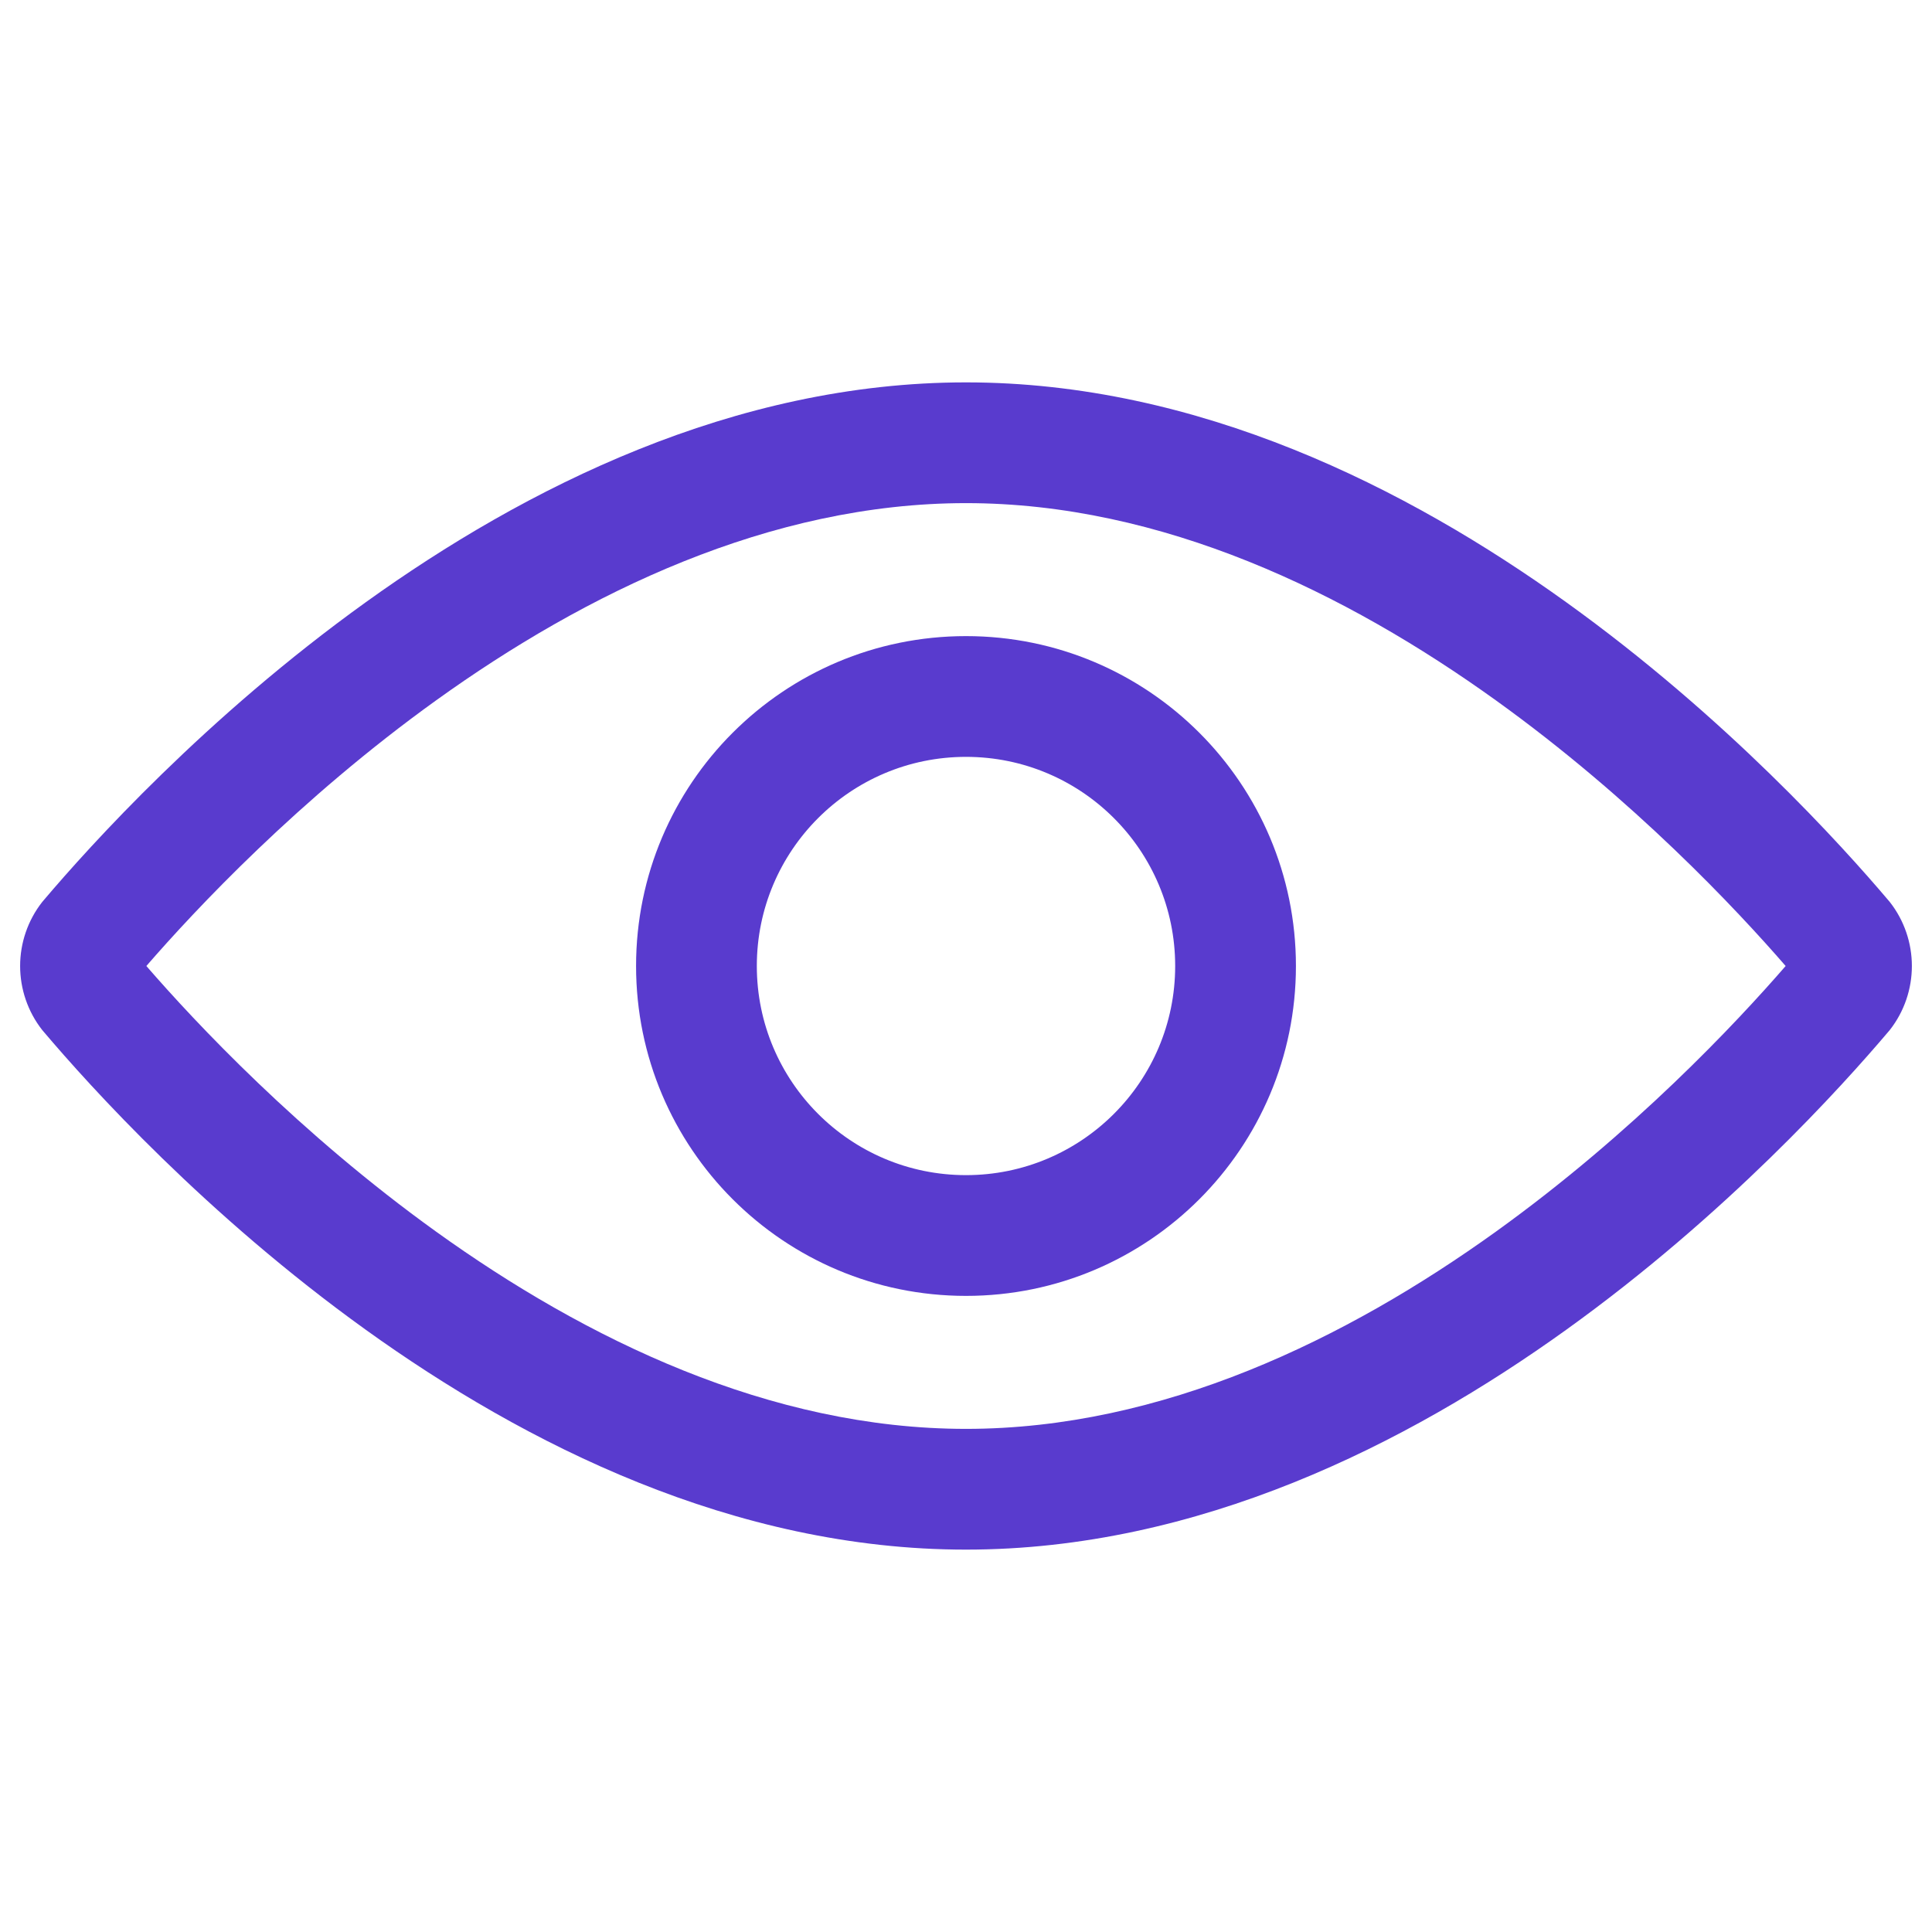
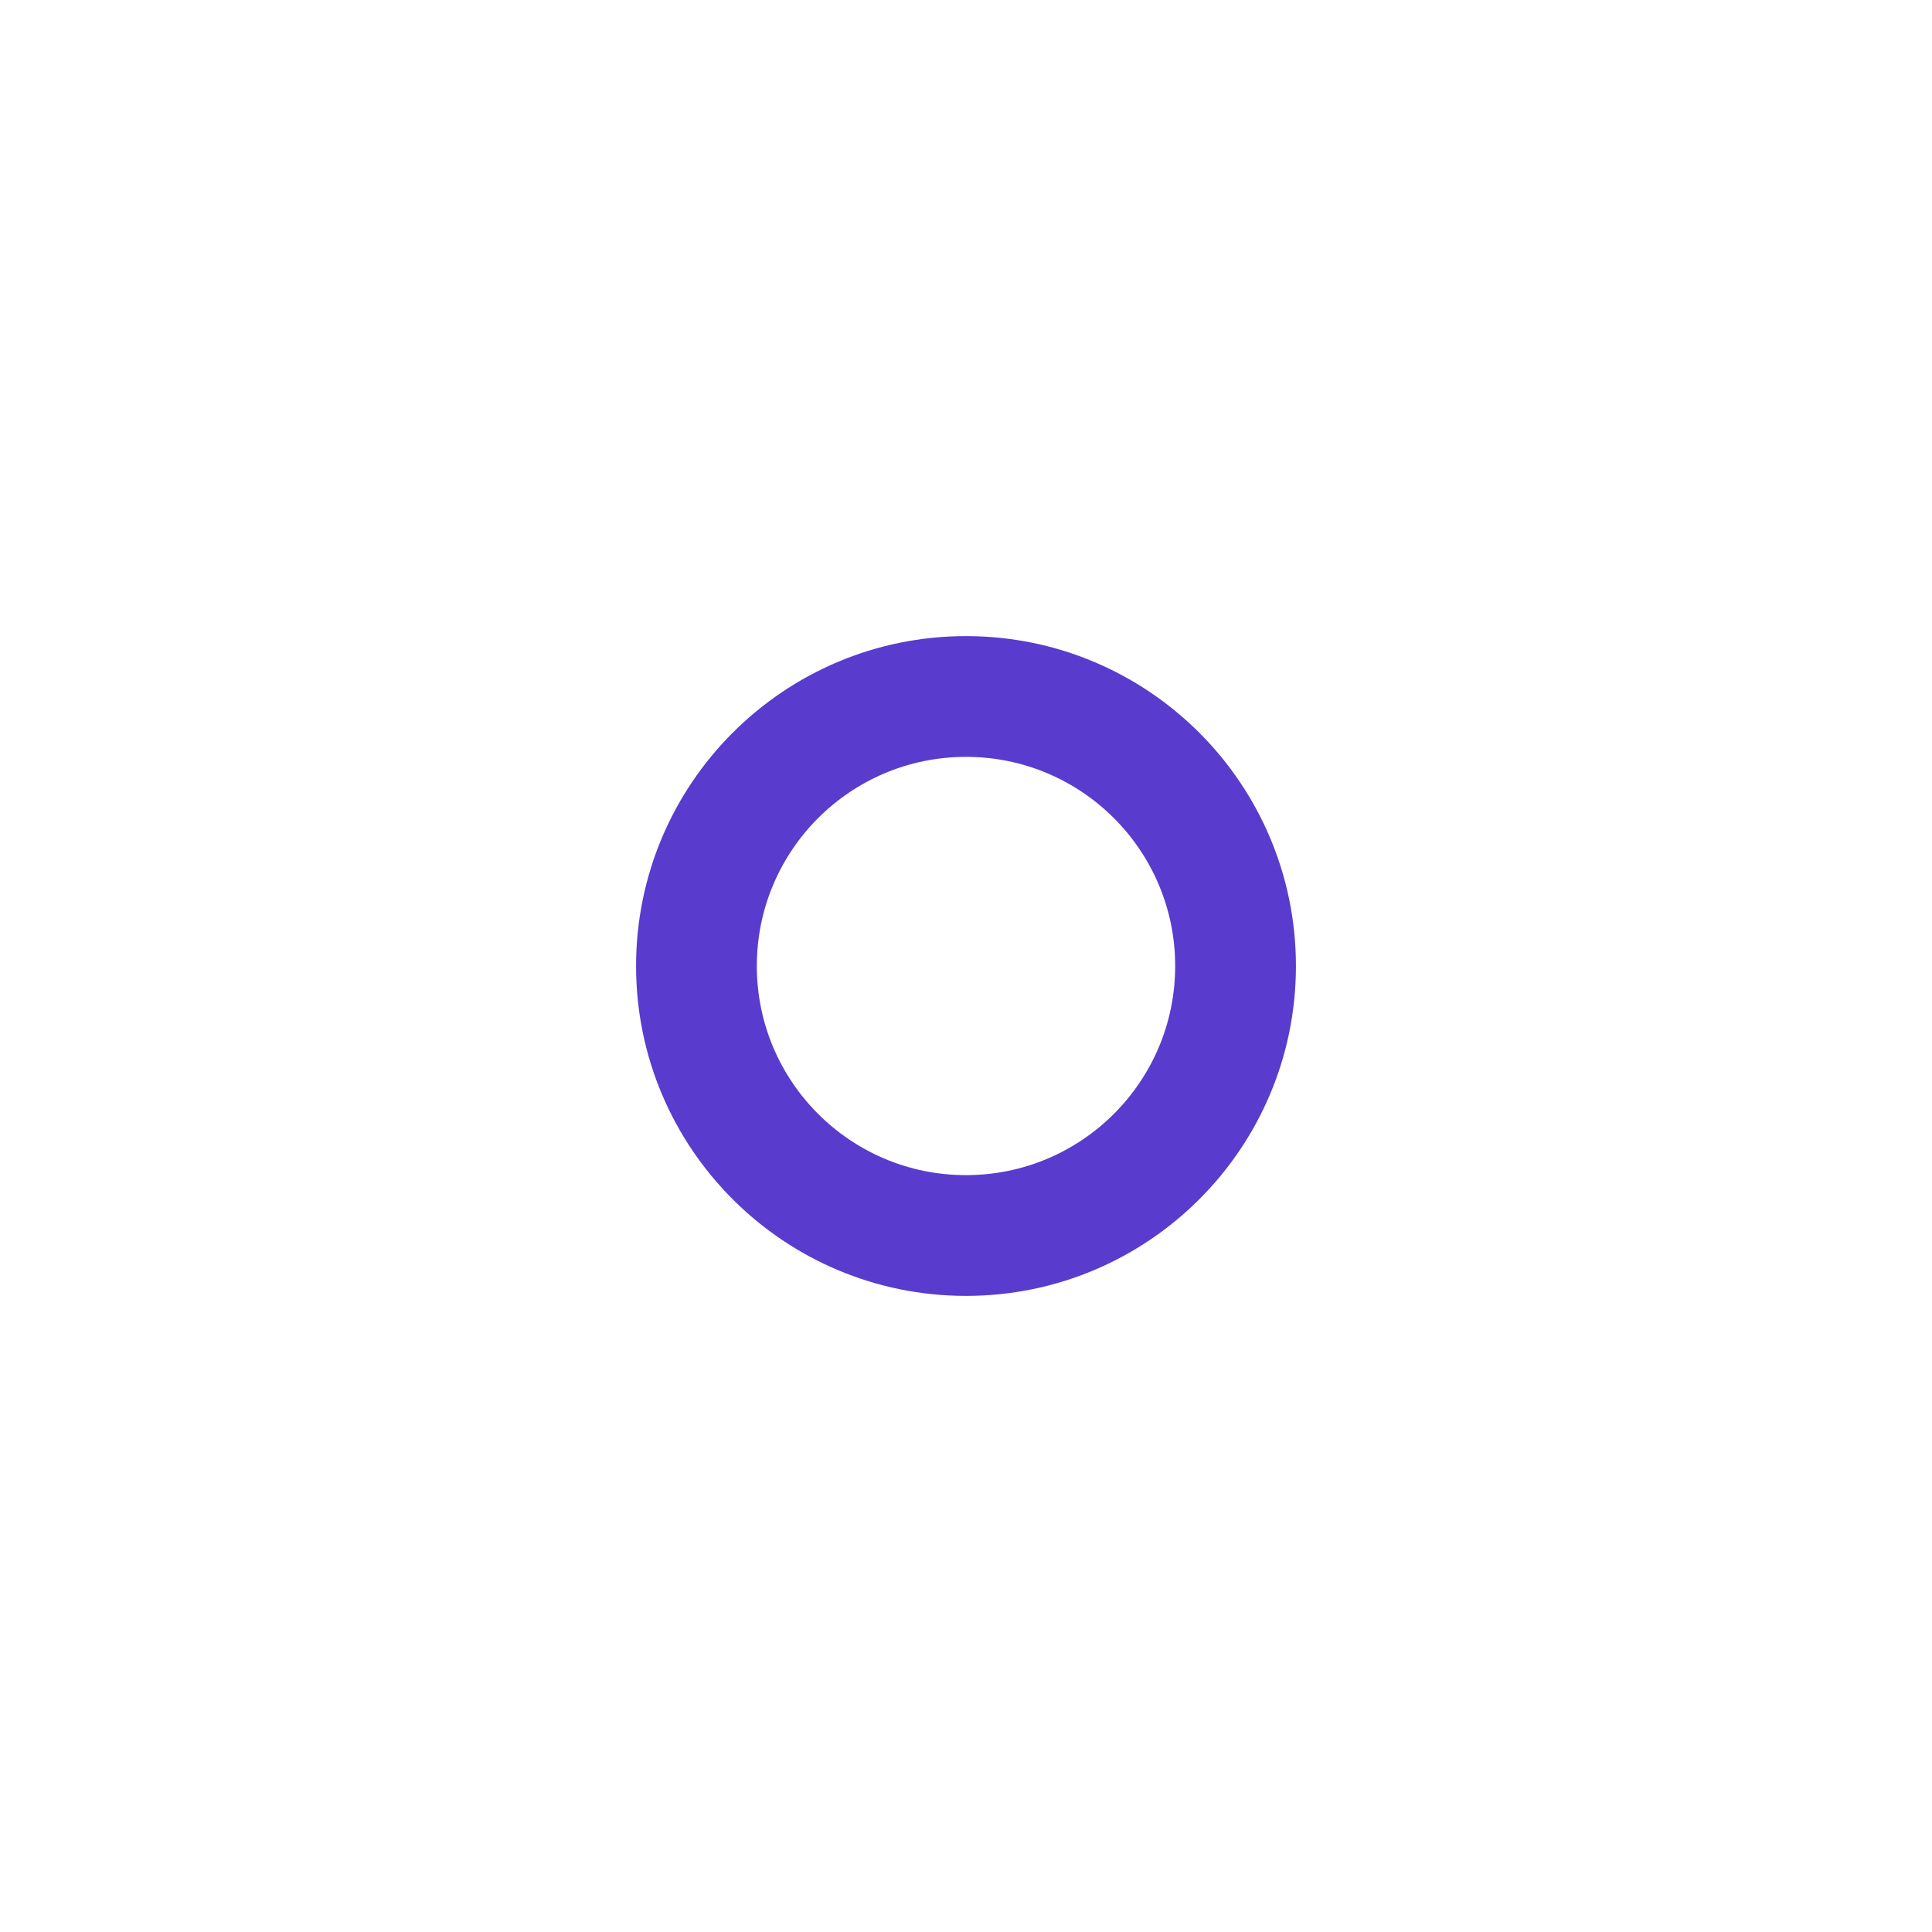
<svg xmlns="http://www.w3.org/2000/svg" width="48" height="48" viewBox="0 0 48 48" fill="none">
  <path fill-rule="evenodd" clip-rule="evenodd" d="M24 18.804C21.13 18.804 18.803 21.131 18.803 24C18.803 26.869 21.13 29.196 24 29.196C26.87 29.196 29.197 26.869 29.197 24C29.197 21.131 26.87 18.804 24 18.804ZM15.803 24C15.803 19.473 19.473 15.804 24 15.804C28.527 15.804 32.197 19.473 32.197 24C32.197 28.527 28.527 32.196 24 32.196C19.473 32.196 15.803 28.527 15.803 24Z" fill="#593BCE" />
-   <path fill-rule="evenodd" clip-rule="evenodd" d="M9.088 14.962C13.043 12.12 18.235 9.5 24 9.5C29.765 9.5 34.957 12.12 38.912 14.962C42.885 17.816 45.758 21.002 46.918 22.37C46.93 22.384 46.942 22.399 46.954 22.413C47.311 22.869 47.5 23.43 47.5 24C47.5 24.57 47.311 25.131 46.954 25.587C46.942 25.601 46.93 25.616 46.918 25.63C45.758 26.998 42.885 30.184 38.912 33.038C34.957 35.88 29.765 38.5 24 38.5C18.235 38.5 13.043 35.88 9.088 33.038C5.116 30.184 2.242 26.998 1.082 25.63C1.07 25.616 1.058 25.601 1.046 25.587C0.689 25.131 0.5 24.57 0.5 24C0.5 23.43 0.689 22.869 1.046 22.413C1.058 22.399 1.07 22.384 1.082 22.37C2.242 21.002 5.116 17.816 9.088 14.962ZM3.636 24C4.854 25.403 7.417 28.143 10.838 30.602C14.551 33.27 19.127 35.5 24 35.5C28.873 35.5 33.449 33.27 37.162 30.602C40.583 28.143 43.147 25.403 44.364 24C43.147 22.597 40.583 19.857 37.162 17.398C33.449 14.73 28.873 12.5 24 12.5C19.127 12.5 14.551 14.73 10.838 17.398C7.417 19.857 4.854 22.597 3.636 24Z" fill="#593BCE" />
</svg>